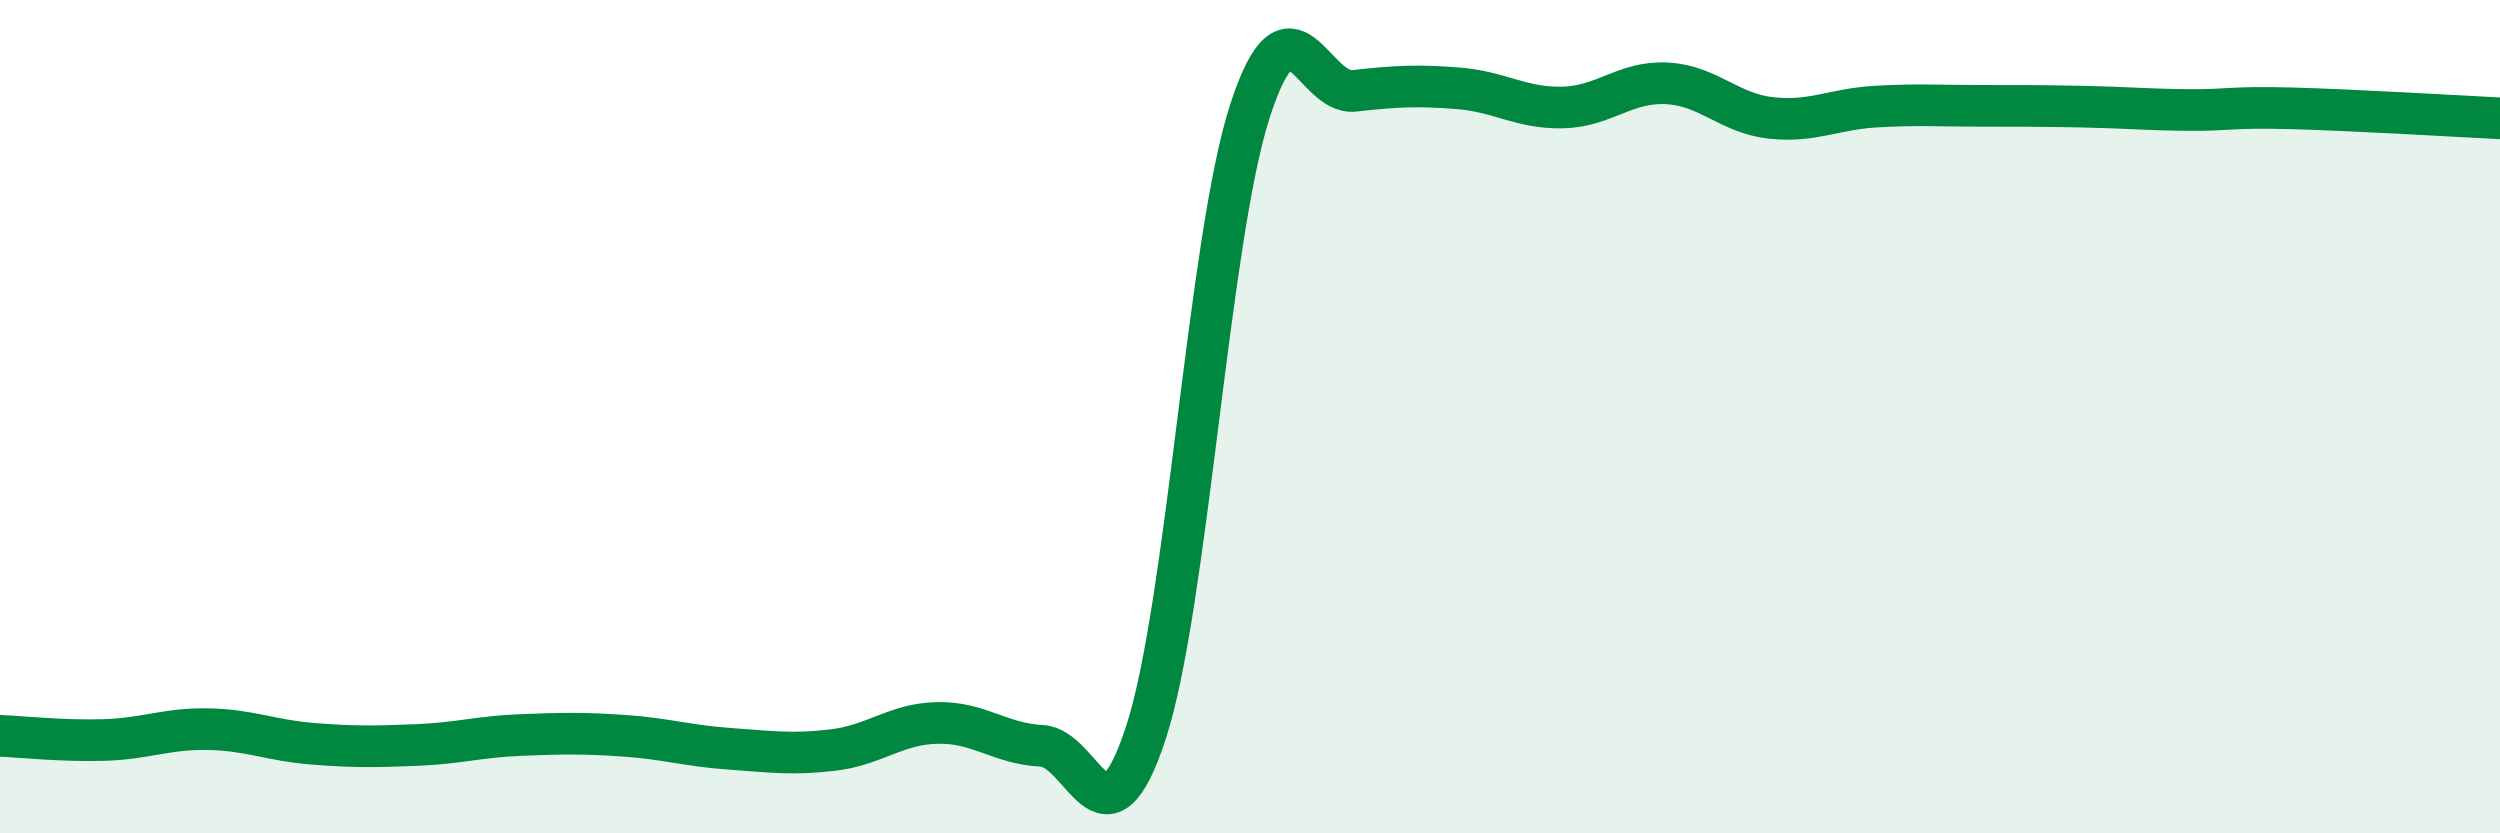
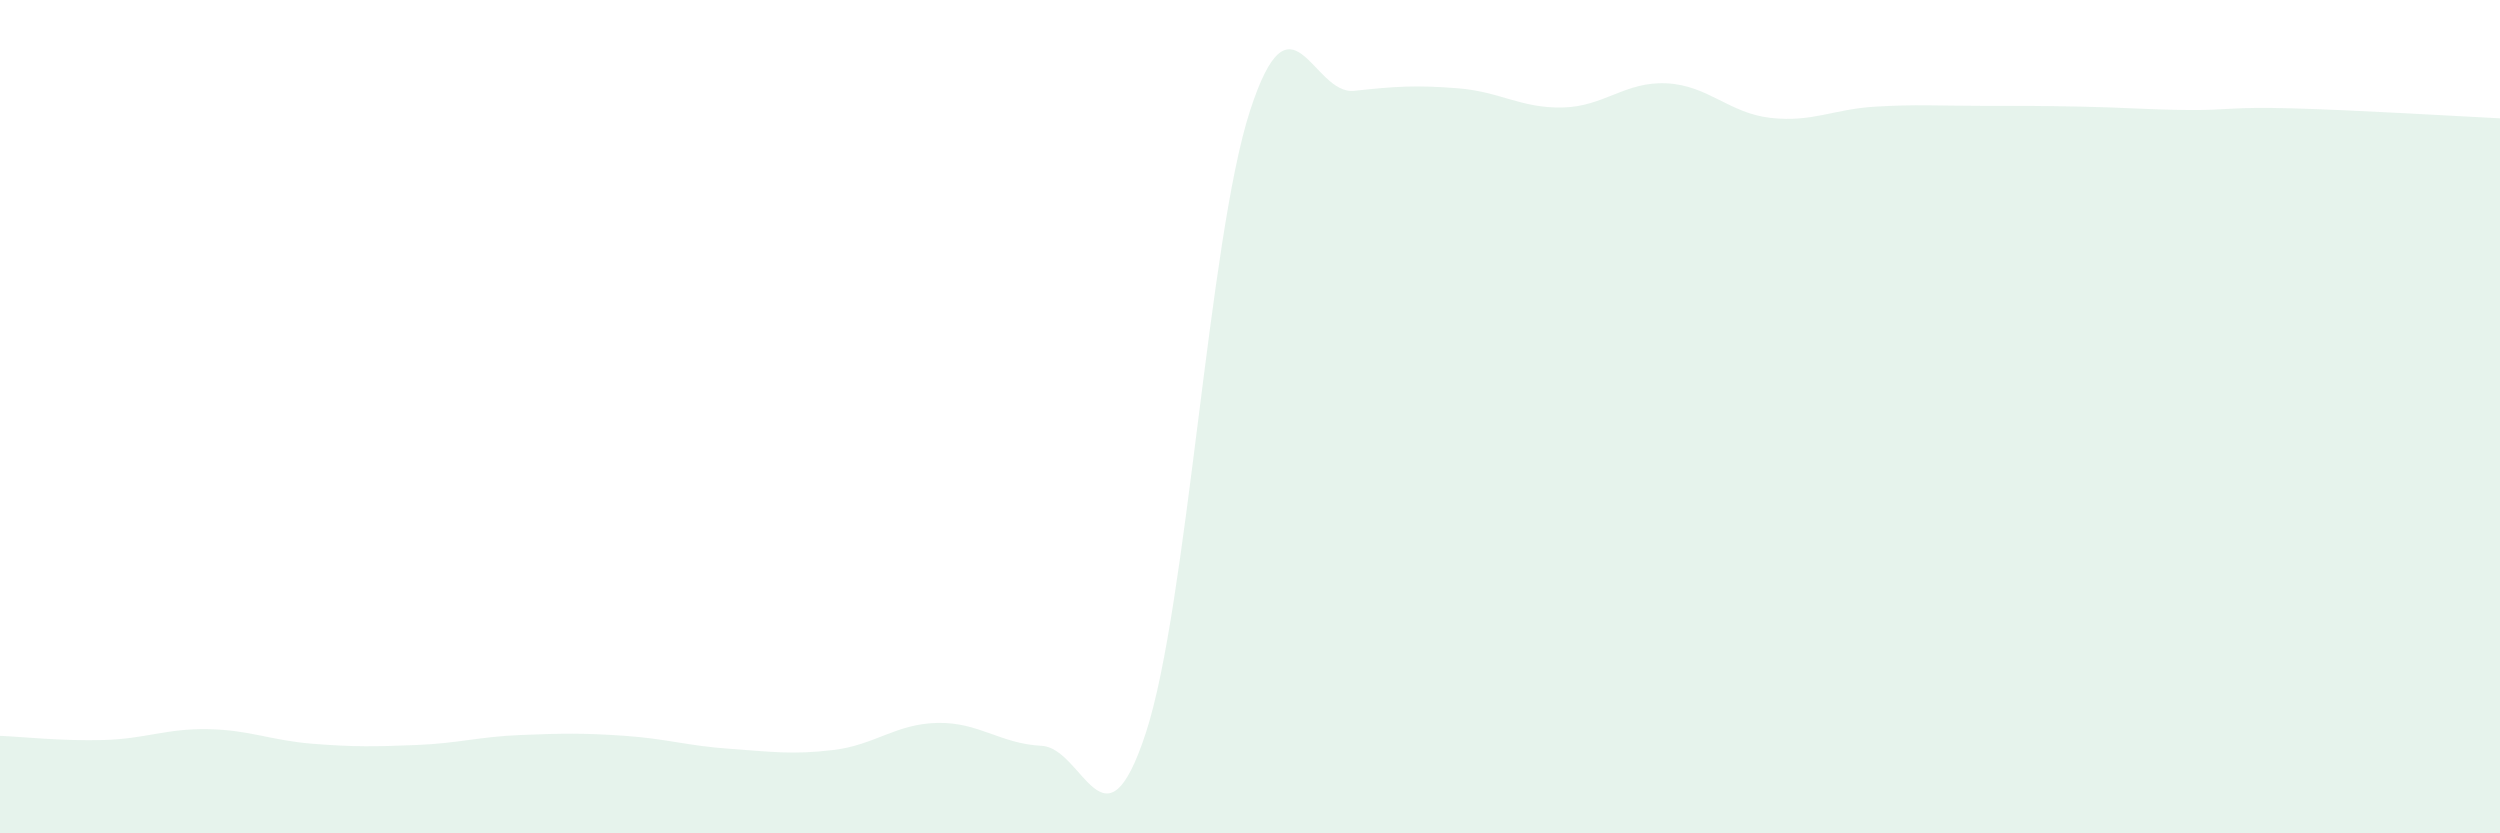
<svg xmlns="http://www.w3.org/2000/svg" width="60" height="20" viewBox="0 0 60 20">
  <path d="M 0,17.66 C 0.5,17.68 1.5,17.79 2.5,17.76 C 3.5,17.73 4,17.48 5,17.5 C 6,17.52 6.5,17.77 7.5,17.85 C 8.5,17.93 9,17.92 10,17.88 C 11,17.84 11.5,17.68 12.5,17.64 C 13.5,17.6 14,17.59 15,17.66 C 16,17.73 16.5,17.9 17.5,17.97 C 18.5,18.04 19,18.12 20,18 C 21,17.88 21.5,17.37 22.5,17.35 C 23.5,17.33 24,17.85 25,17.9 C 26,17.95 26.5,20.64 27.5,17.59 C 28.5,14.54 29,5.74 30,2.66 C 31,-0.42 31.5,2.29 32.5,2.18 C 33.5,2.07 34,2.04 35,2.12 C 36,2.2 36.5,2.6 37.5,2.58 C 38.5,2.56 39,1.95 40,2 C 41,2.05 41.5,2.72 42.5,2.83 C 43.5,2.94 44,2.62 45,2.56 C 46,2.5 46.5,2.54 47.5,2.54 C 48.5,2.54 49,2.54 50,2.56 C 51,2.58 51.5,2.63 52.5,2.64 C 53.5,2.65 53.5,2.56 55,2.6 C 56.5,2.64 59,2.79 60,2.84L60 20L0 20Z" fill="#008740" opacity="0.1" stroke-linecap="round" stroke-linejoin="round" />
-   <path d="M 0,17.66 C 0.5,17.68 1.5,17.79 2.5,17.76 C 3.5,17.73 4,17.48 5,17.5 C 6,17.52 6.5,17.77 7.5,17.85 C 8.5,17.93 9,17.92 10,17.88 C 11,17.84 11.5,17.68 12.5,17.64 C 13.5,17.6 14,17.59 15,17.66 C 16,17.73 16.5,17.9 17.5,17.97 C 18.5,18.04 19,18.12 20,18 C 21,17.88 21.5,17.37 22.5,17.35 C 23.5,17.33 24,17.85 25,17.9 C 26,17.95 26.5,20.64 27.5,17.59 C 28.5,14.54 29,5.74 30,2.66 C 31,-0.42 31.5,2.29 32.5,2.18 C 33.5,2.07 34,2.04 35,2.12 C 36,2.2 36.5,2.6 37.5,2.58 C 38.5,2.56 39,1.95 40,2 C 41,2.05 41.5,2.72 42.5,2.83 C 43.5,2.94 44,2.62 45,2.56 C 46,2.5 46.5,2.54 47.5,2.54 C 48.5,2.54 49,2.54 50,2.56 C 51,2.58 51.5,2.63 52.5,2.64 C 53.5,2.65 53.5,2.56 55,2.6 C 56.5,2.64 59,2.79 60,2.84" stroke="#008740" stroke-width="1" fill="none" stroke-linecap="round" stroke-linejoin="round" />
</svg>